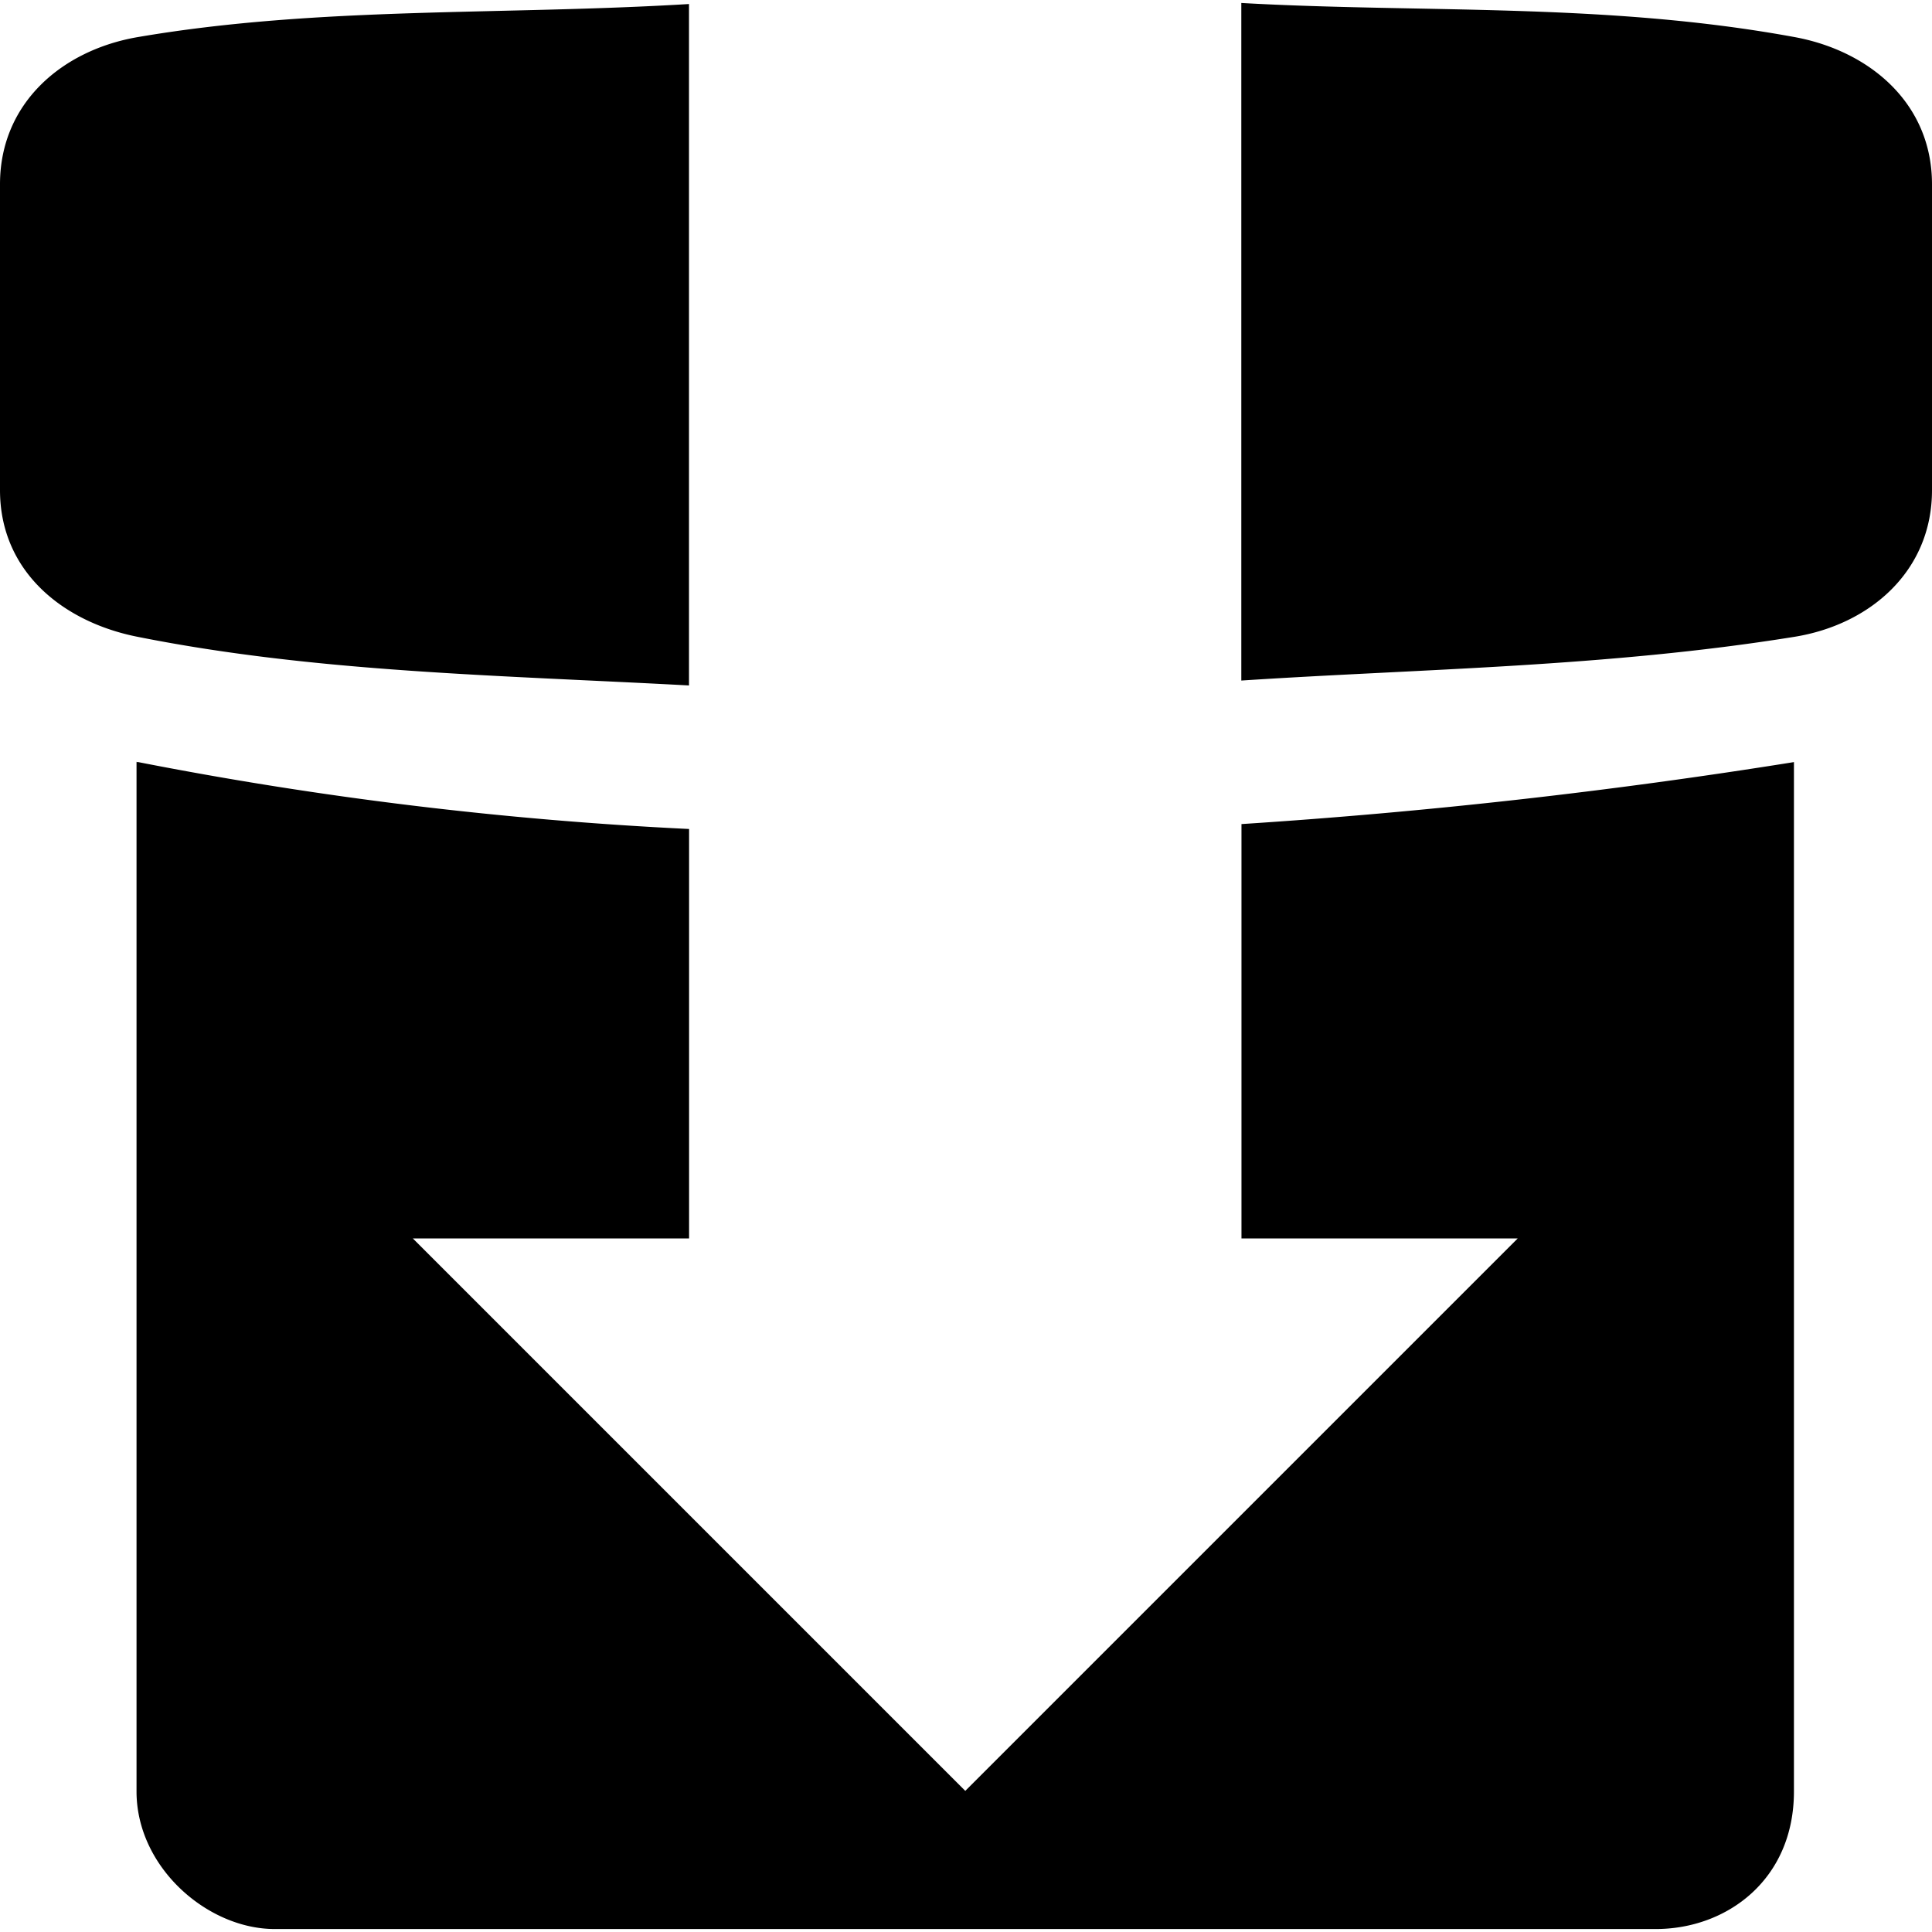
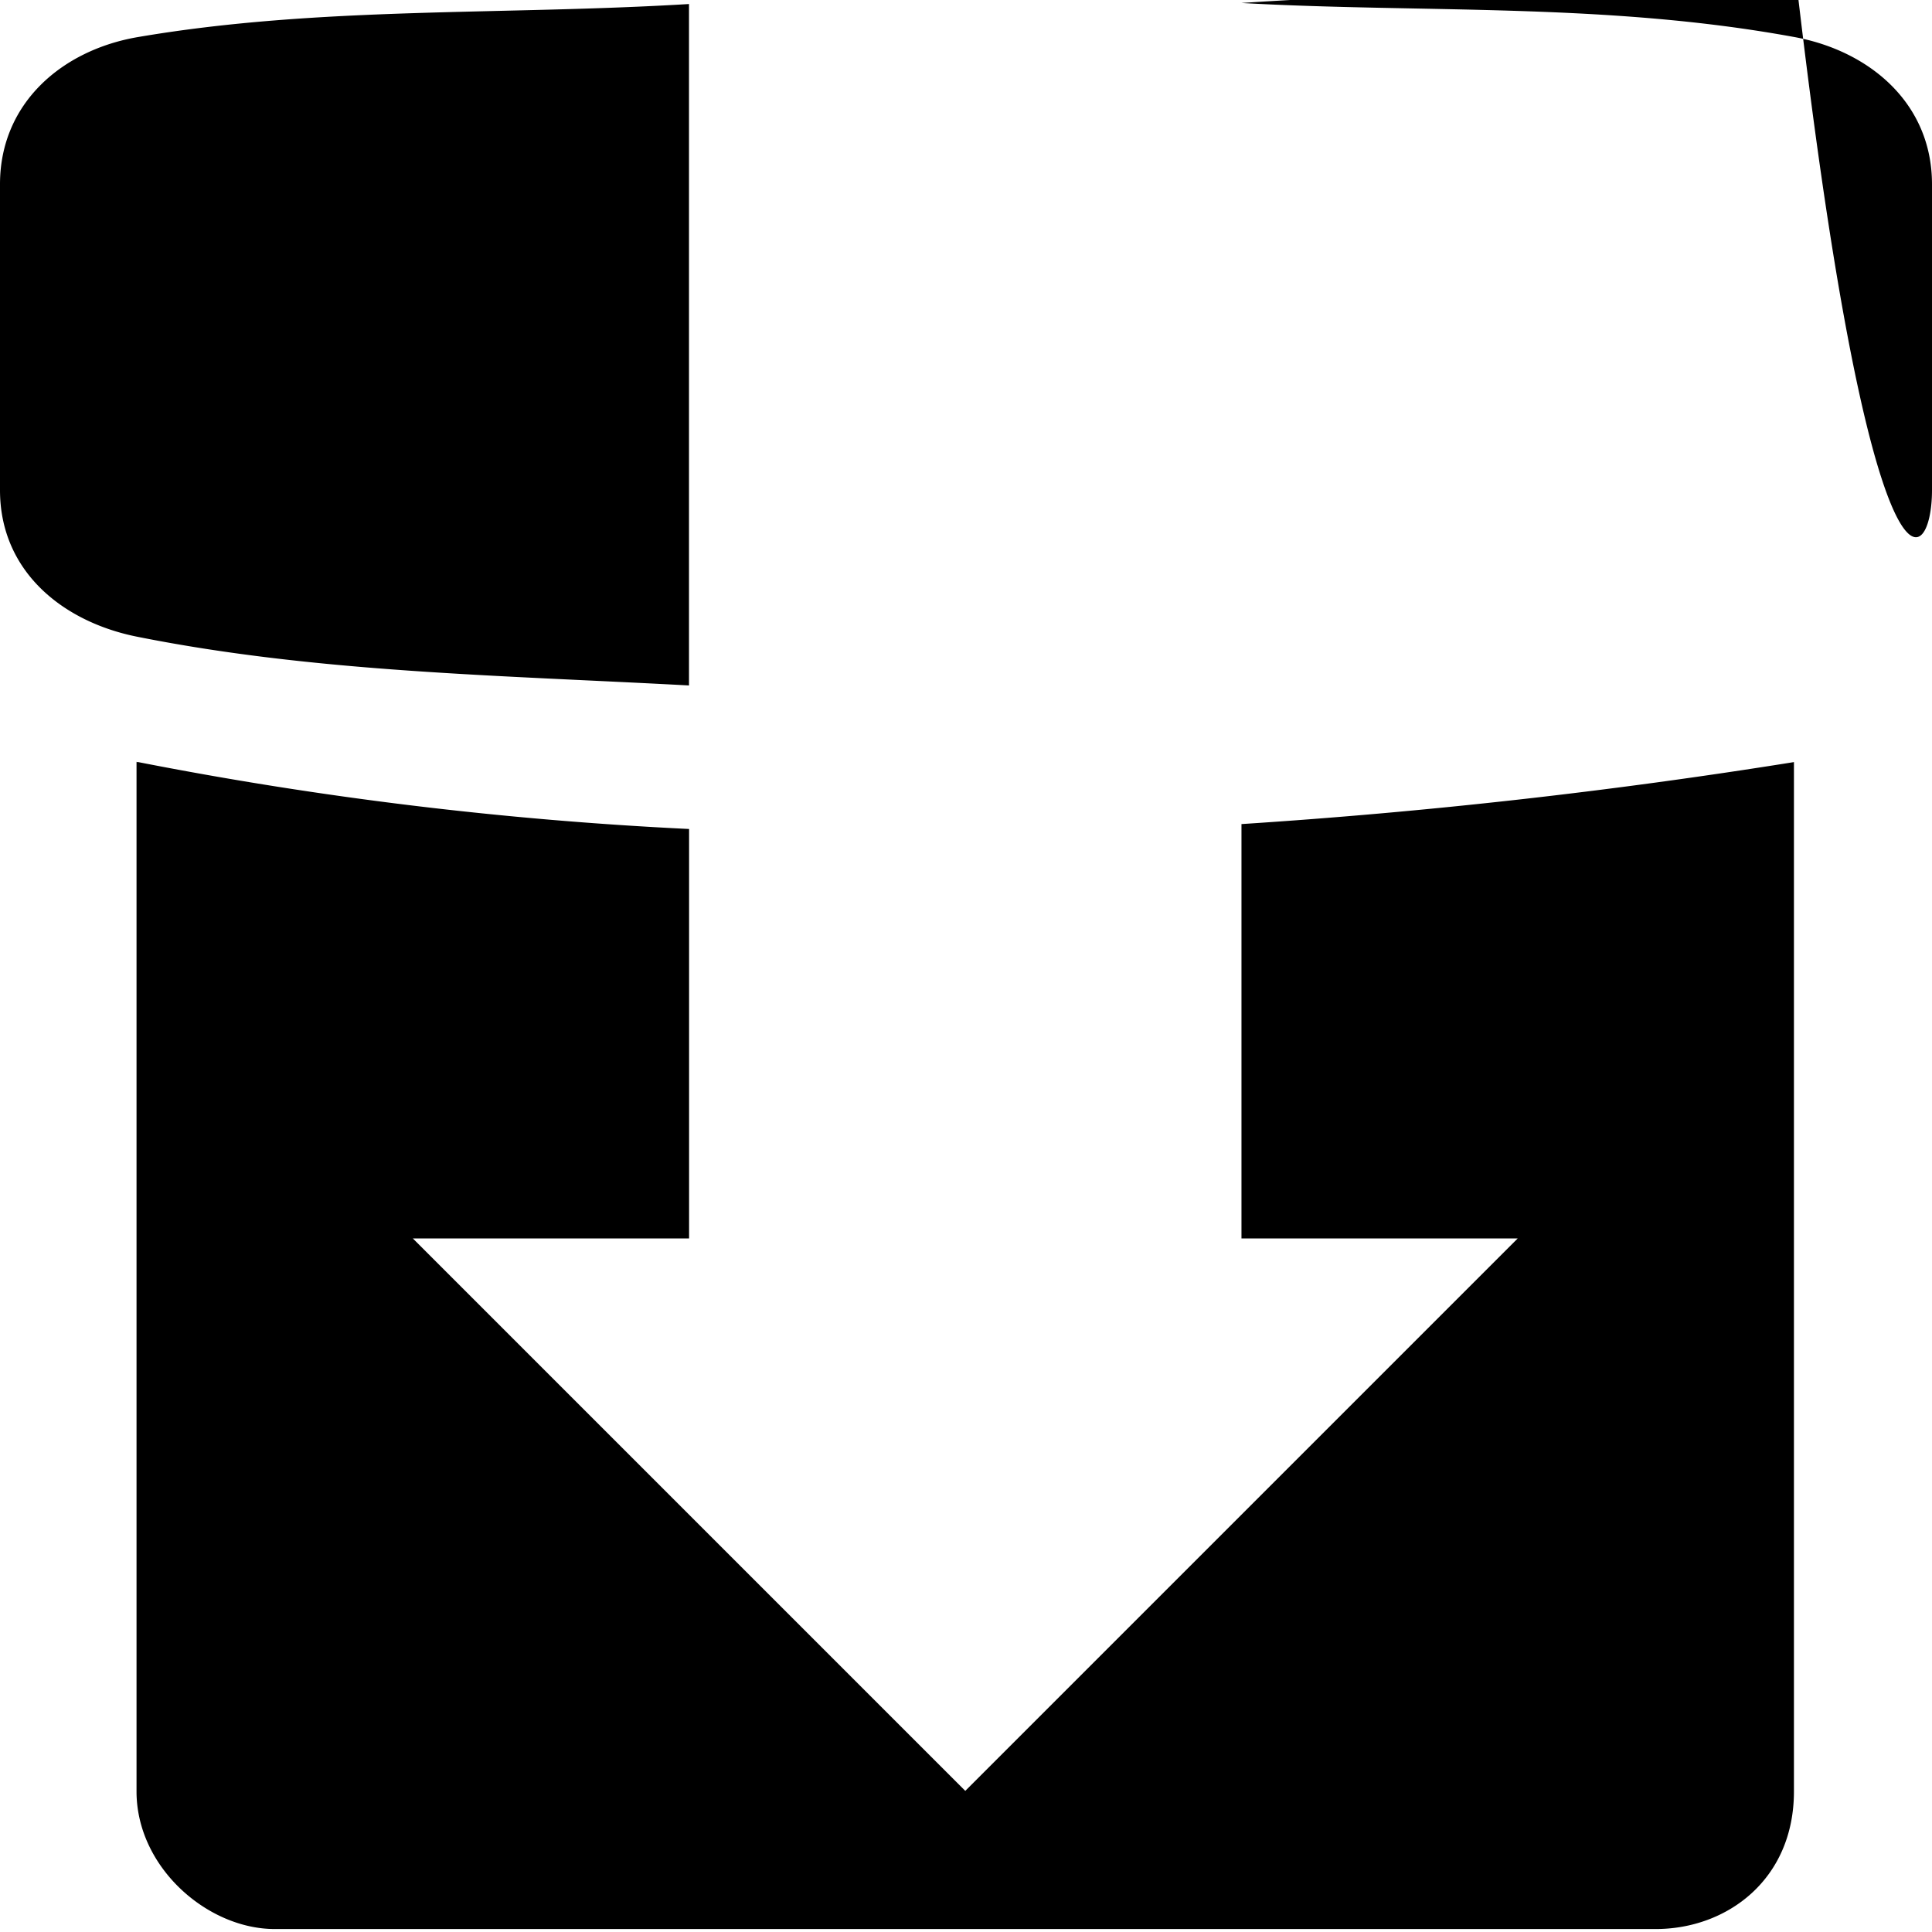
<svg xmlns="http://www.w3.org/2000/svg" viewBox="0 0 24 24">
-   <path d="M1.696 9.46v12.794c0 .945.884 1.709 1.715 1.709H20.57c.878 0 1.715-.61 1.715-1.709V9.467a73.407 73.407 0 0 1-6.863.77v5.147h3.432l-6.863 6.863-6.863-6.863H8.56v-5.086a47.508 47.508 0 0 1-6.843-.831h-.02V9.46zM15.42.037v8.417c2.246-.147 4.531-.167 6.863-.542C23.223 7.764 24 7.1 24 6.089v-3.8c0-1.012-.784-1.662-1.716-1.83C19.945.03 17.667.164 15.421.037zM8.56.05C6.239.191 3.96.077 1.716.46.777.619 0 1.277 0 2.289v3.8C0 7.1.784 7.73 1.716 7.912c2.218.442 4.503.476 6.843.603V.05z" />
+   <path d="M1.696 9.46v12.794c0 .945.884 1.709 1.715 1.709H20.57c.878 0 1.715-.61 1.715-1.709V9.467a73.407 73.407 0 0 1-6.863.77v5.147h3.432l-6.863 6.863-6.863-6.863H8.56v-5.086a47.508 47.508 0 0 1-6.843-.831h-.02V9.46zM15.42.037c2.246-.147 4.531-.167 6.863-.542C23.223 7.764 24 7.1 24 6.089v-3.8c0-1.012-.784-1.662-1.716-1.83C19.945.03 17.667.164 15.421.037zM8.56.05C6.239.191 3.96.077 1.716.46.777.619 0 1.277 0 2.289v3.8C0 7.1.784 7.73 1.716 7.912c2.218.442 4.503.476 6.843.603V.05z" />
</svg>